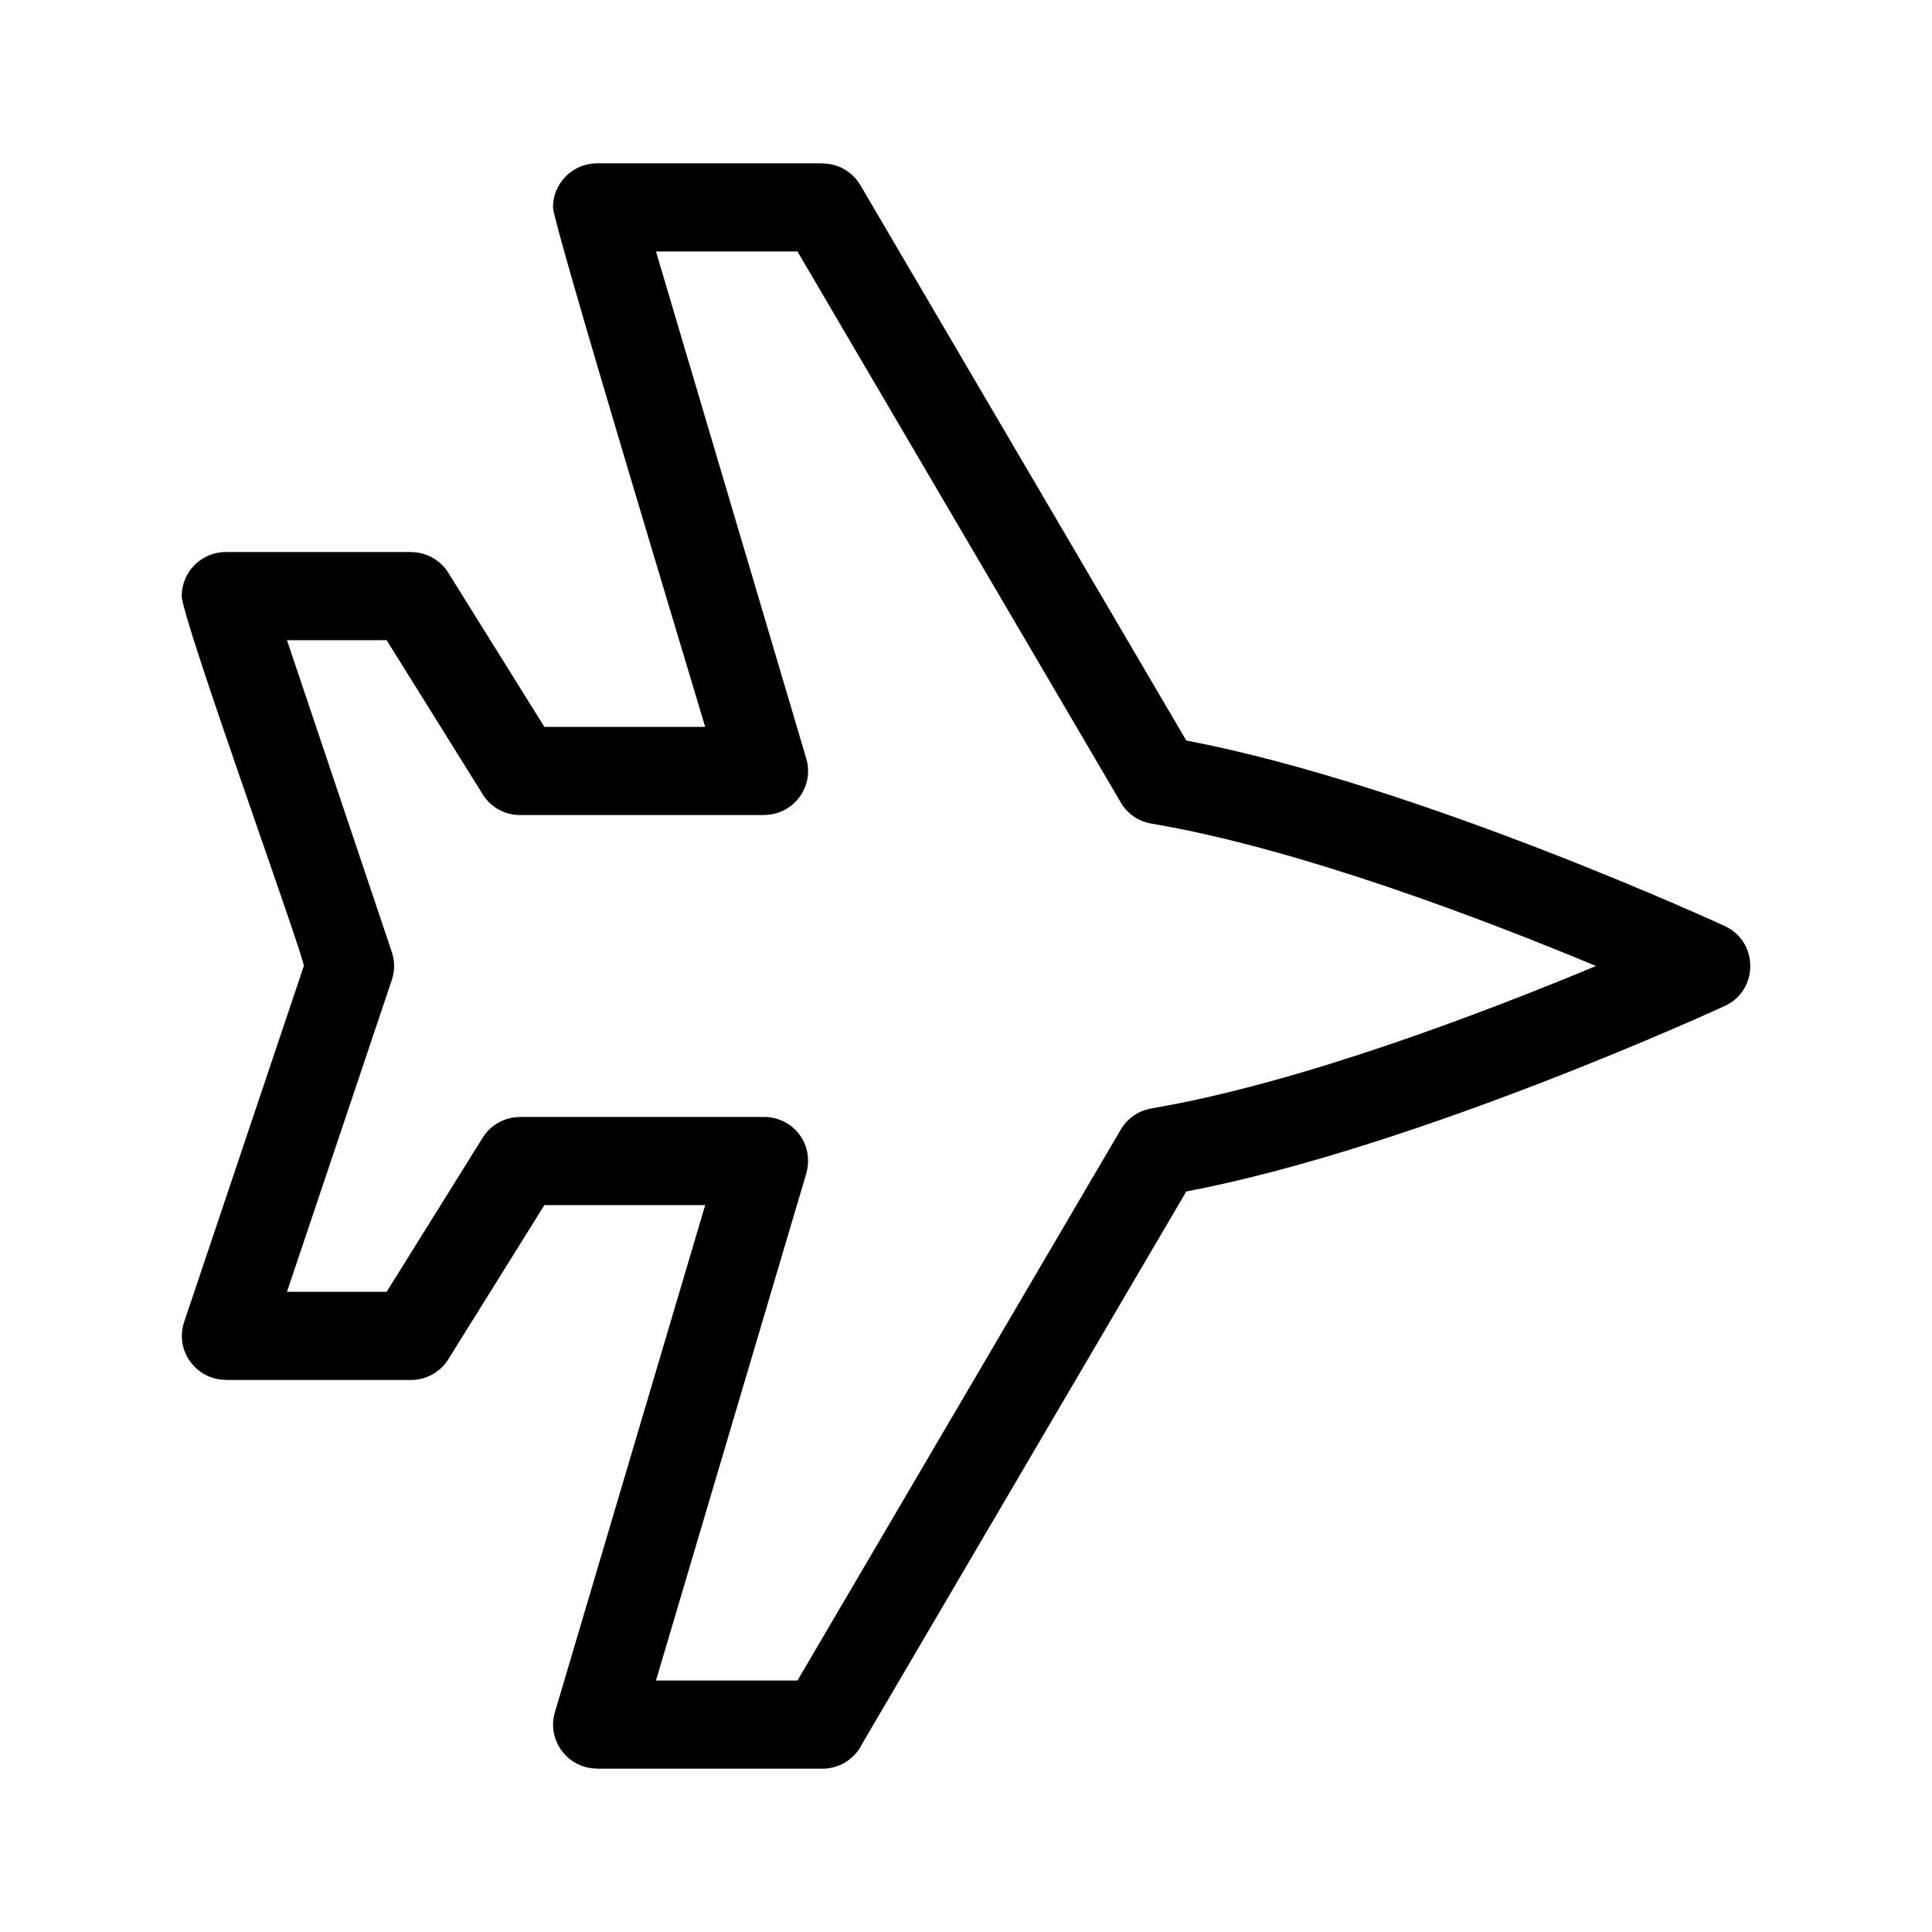
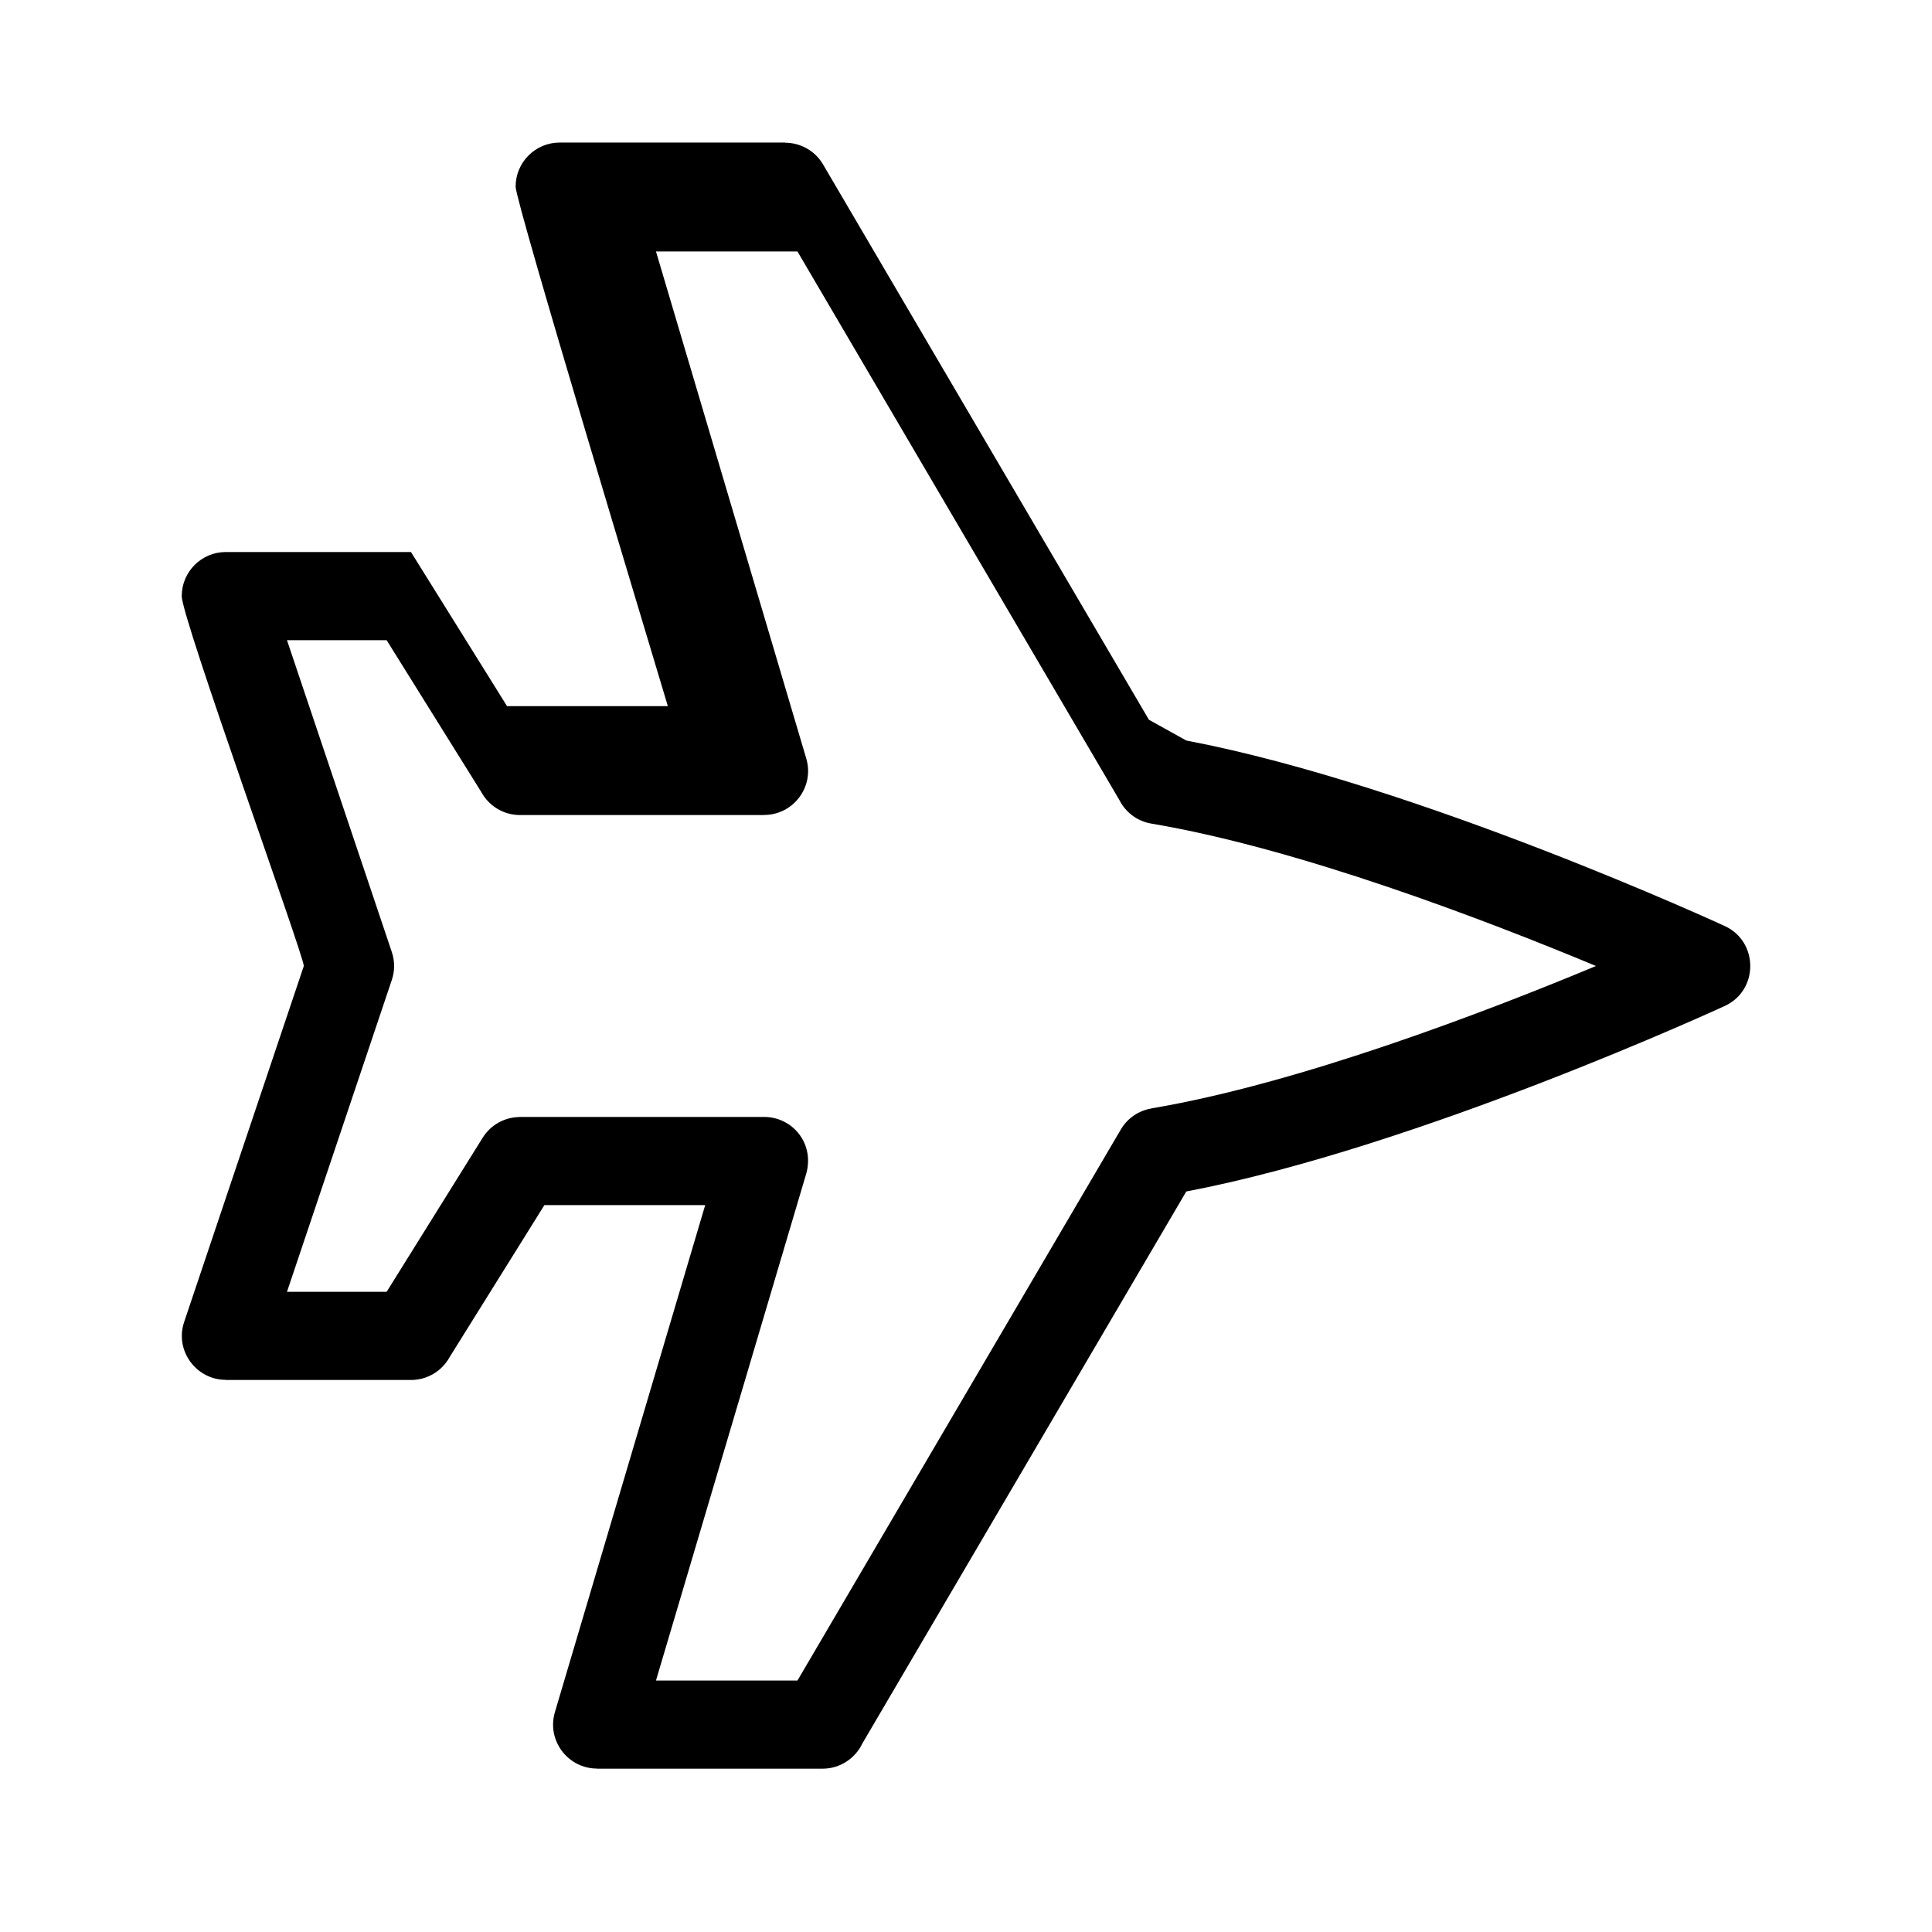
<svg xmlns="http://www.w3.org/2000/svg" fill="#000000" width="800px" height="800px" viewBox="0 0 846.66 846.66" style="shape-rendering:geometricPrecision; text-rendering:geometricPrecision; image-rendering:optimizeQuality; fill-rule:evenodd; clip-rule:evenodd" version="1.1" xml:space="preserve">
  <defs>
    <style type="text/css">
   
    .fil0 {fill:black;fill-rule:nonzero}
   
  </style>
  </defs>
  <g id="Layer_x0020_1">
-     <path class="fil0" d="M699.41 423.33c-48.05,-20.03 -130.01,-51.47 -194.82,-62.4 -6.27,-1.04 -11.32,-5 -14,-10.25l-141.12 -240.48 -62 0 65.87 222.24c3.65,12.37 -5.7,24.7 -18.48,24.7l0 0.04 -106.97 0c-7.33,0 -13.71,-4.08 -16.98,-10.1l-41.48 -66.54 -43.67 0 45.95 136.68c1.38,4.12 1.29,8.39 0,12.22l-45.95 136.68 43.67 0 42.08 -67.51c3.65,-5.87 9.94,-9.09 16.38,-9.1l0 -0.03 106.97 0c12.65,0 22.8,12.12 18.07,26.15l-65.46 220.83 62 0 141.69 -241.45c3,-5.12 8,-8.34 13.43,-9.24l0 -0.04c64.81,-10.93 146.77,-42.37 194.82,-62.4zm-179.55 -98.82c102.03,19.45 235.59,81.13 235.99,81.31 14.8,6.81 14.98,28.12 0,35.02 -0.4,0.18 -133.96,61.86 -235.99,81.31l-141.95 241.89c-3.1,6.53 -9.76,11.05 -17.46,11.05l-98.8 0 0 -0.05c-12.78,0 -22.13,-12.32 -18.48,-24.7l65.87 -222.23 -70.47 0 -41.48 66.53c-3.27,6.02 -9.65,10.11 -16.98,10.11l-81.15 0 0 -0.06c-12.96,0 -22.48,-12.8 -18.26,-25.37l52.44 -155.99c0,-4.56 -53.5,-152.32 -53.5,-162.1 0,-10.67 8.65,-19.32 19.32,-19.32l81.15 0 0 0.03c6.43,0.01 12.72,3.23 16.37,9.1l42.09 67.51 70.47 0c-7.18,-24.23 -66.71,-220.73 -66.71,-227.66 0,-10.67 8.65,-19.32 19.32,-19.32l98.8 0 0 0.07c6.59,0.01 13.02,3.41 16.6,9.51l142.81 243.36z" />
+     <path class="fil0" d="M699.41 423.33c-48.05,-20.03 -130.01,-51.47 -194.82,-62.4 -6.27,-1.04 -11.32,-5 -14,-10.25l-141.12 -240.48 -62 0 65.87 222.24c3.65,12.37 -5.7,24.7 -18.48,24.7l0 0.04 -106.97 0c-7.33,0 -13.71,-4.08 -16.98,-10.1l-41.48 -66.54 -43.67 0 45.95 136.68c1.38,4.12 1.29,8.39 0,12.22l-45.95 136.68 43.67 0 42.08 -67.51c3.65,-5.87 9.94,-9.09 16.38,-9.1l0 -0.03 106.97 0c12.65,0 22.8,12.12 18.07,26.15l-65.46 220.83 62 0 141.69 -241.45c3,-5.12 8,-8.34 13.43,-9.24l0 -0.04c64.81,-10.93 146.77,-42.37 194.82,-62.4zm-179.55 -98.82c102.03,19.45 235.59,81.13 235.99,81.31 14.8,6.81 14.98,28.12 0,35.02 -0.4,0.18 -133.96,61.86 -235.99,81.31l-141.95 241.89c-3.1,6.53 -9.76,11.05 -17.46,11.05l-98.8 0 0 -0.05c-12.78,0 -22.13,-12.32 -18.48,-24.7l65.87 -222.23 -70.47 0 -41.48 66.53c-3.27,6.02 -9.65,10.11 -16.98,10.11l-81.15 0 0 -0.06c-12.96,0 -22.48,-12.8 -18.26,-25.37l52.44 -155.99c0,-4.56 -53.5,-152.32 -53.5,-162.1 0,-10.67 8.65,-19.32 19.32,-19.32l81.15 0 0 0.03l42.09 67.51 70.47 0c-7.18,-24.23 -66.71,-220.73 -66.71,-227.66 0,-10.67 8.65,-19.32 19.32,-19.32l98.8 0 0 0.07c6.59,0.01 13.02,3.41 16.6,9.51l142.81 243.36z" />
  </g>
</svg>